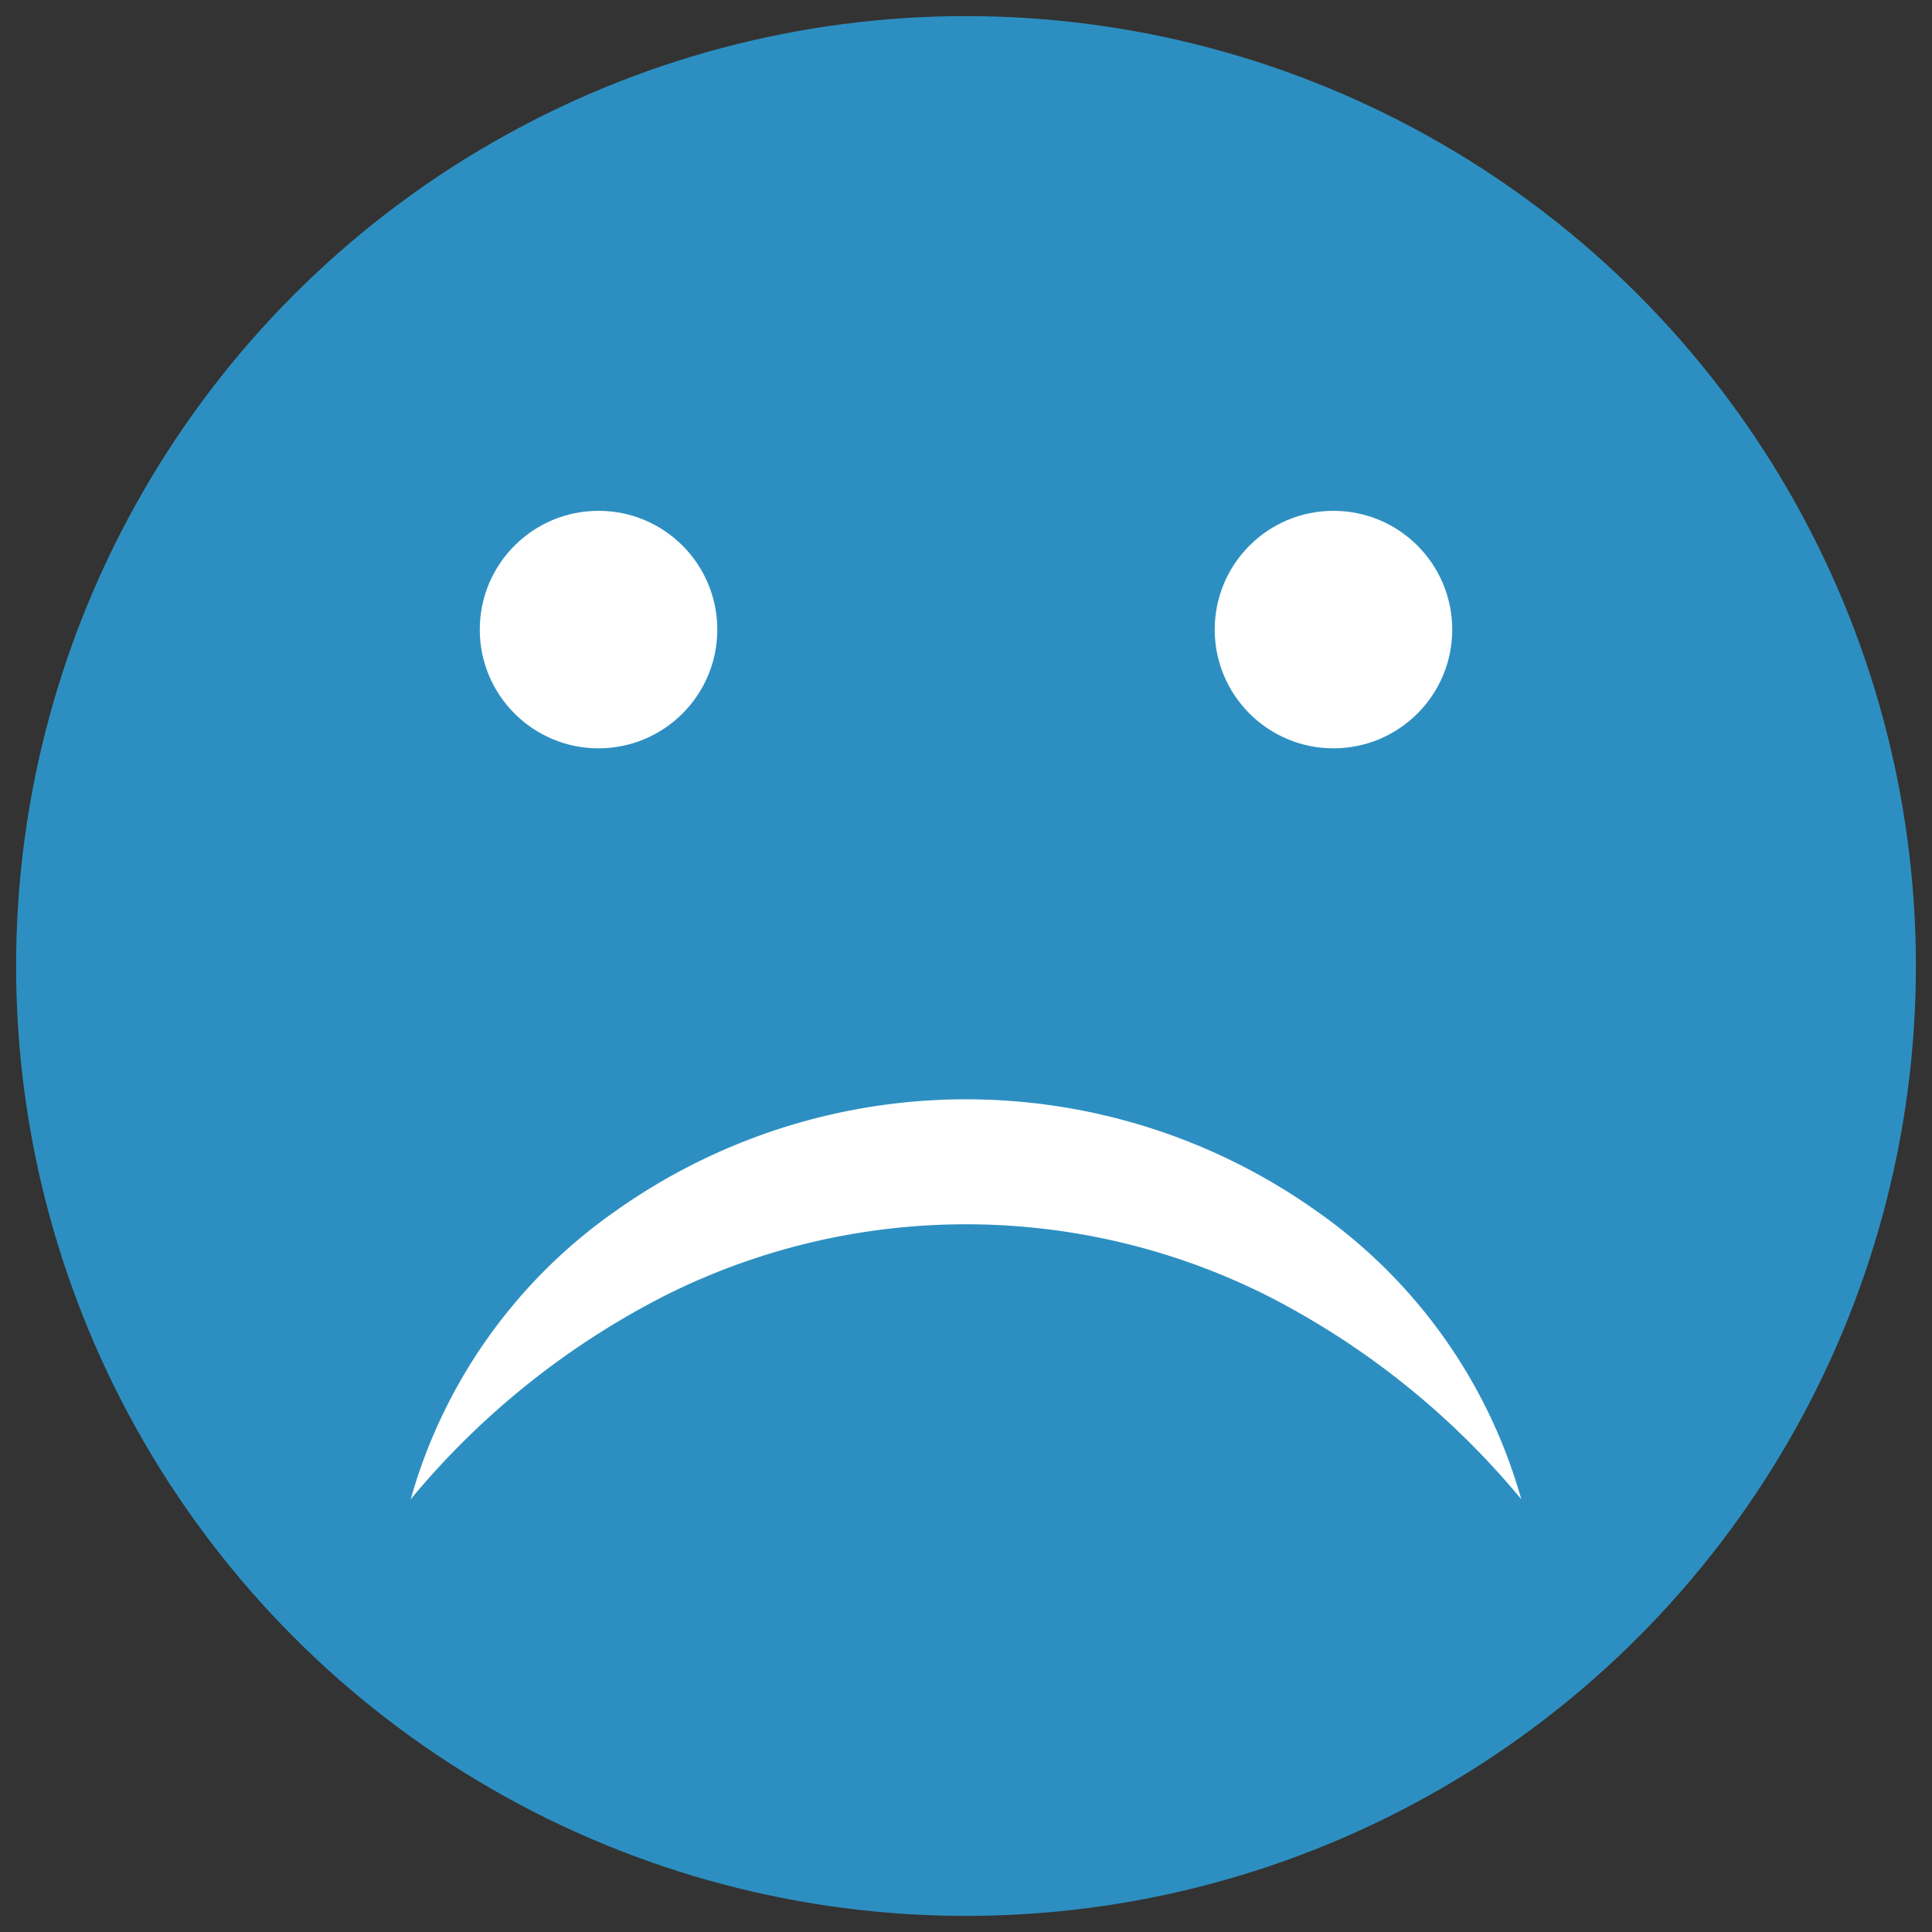
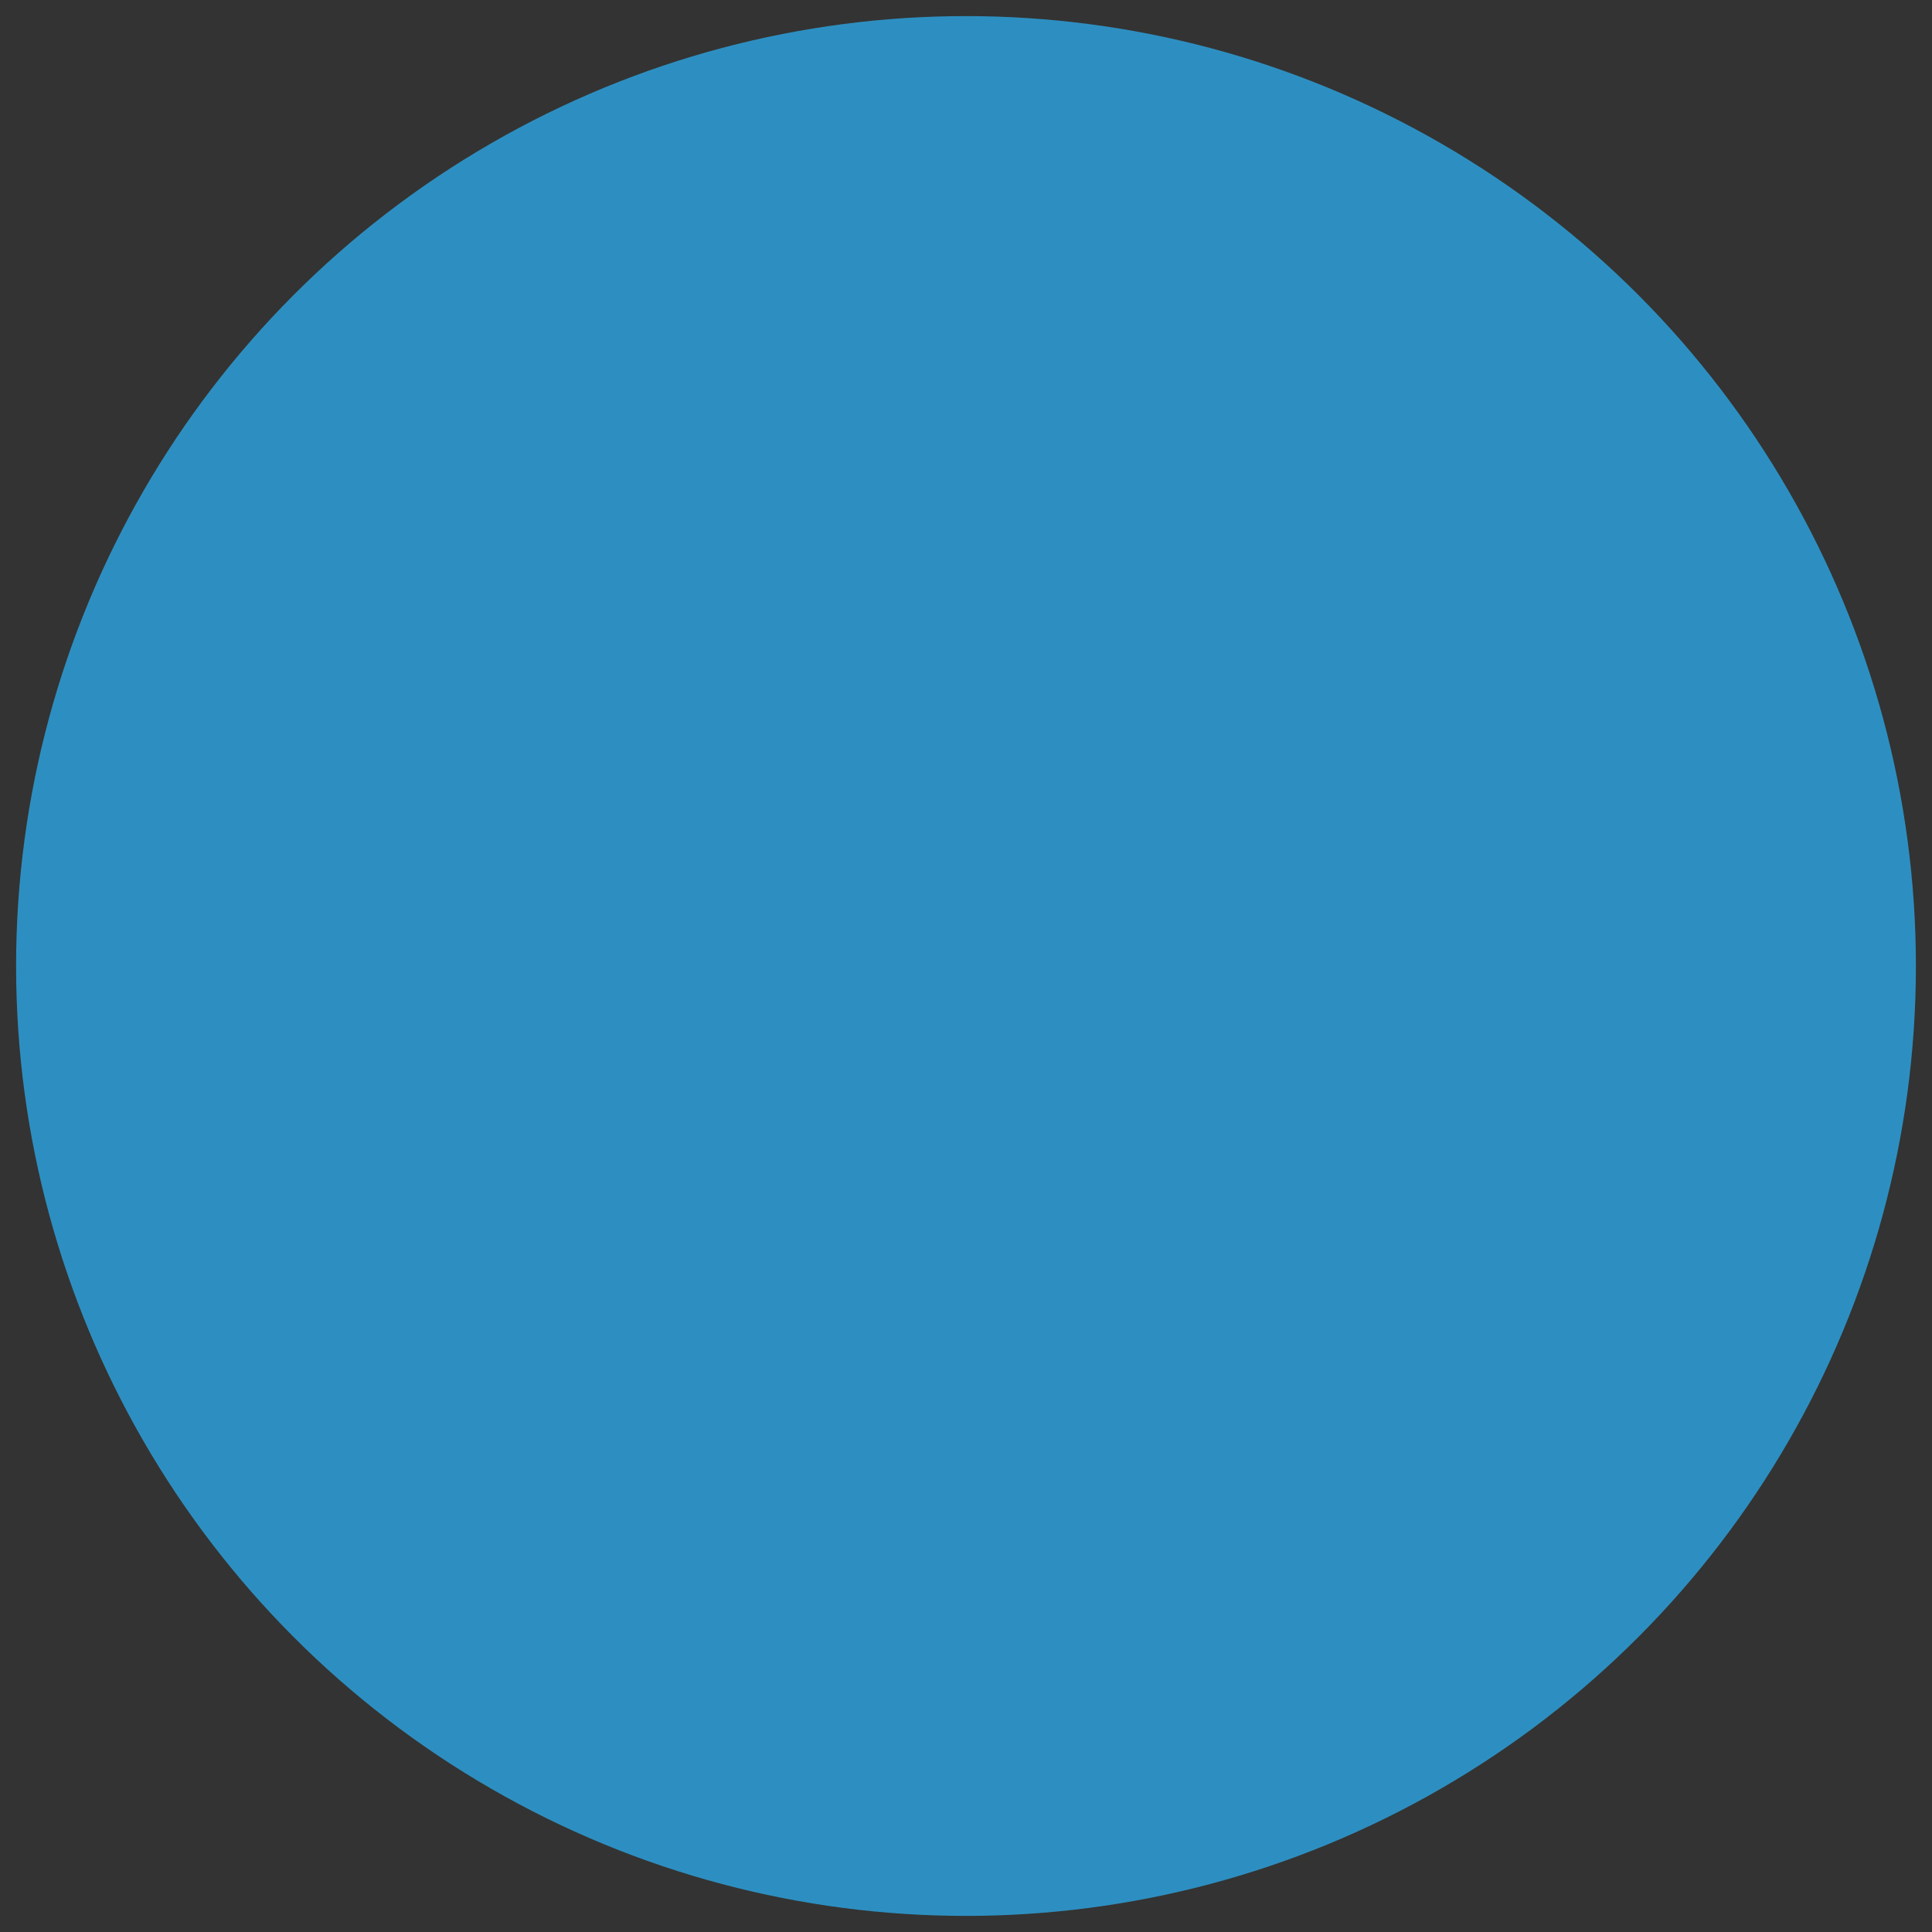
<svg xmlns="http://www.w3.org/2000/svg" id="Layer_1" data-name="Layer 1" width="60" height="60" viewBox="0 0 60 60">
  <rect x="0" y="0" width="60" height="60" fill="#333333" stroke="none" />
  <defs>
    <style>
      .cls-1 {
        fill: #2d8fc1;
      }

      .cls-2 {
        fill: #fff;
      }
    </style>
  </defs>
  <title>100emoji</title>
  <g>
    <circle class="cls-1" cx="30" cy="30" r="29.5" />
-     <path class="cls-2" d="M12.755,46.56A16.319,16.319,0,0,1,19.12,37.607a18.804,18.804,0,0,1,21.76,0,16.319,16.319,0,0,1,6.365,8.954,24.942,24.942,0,0,0-7.95-6.352,20.84,20.84,0,0,0-18.59,0A24.946,24.946,0,0,0,12.755,46.56Z" />
-     <circle class="cls-2" cx="41.412" cy="19.552" r="3.688" />
-     <circle class="cls-2" cx="18.588" cy="19.552" r="3.688" />
  </g>
</svg>